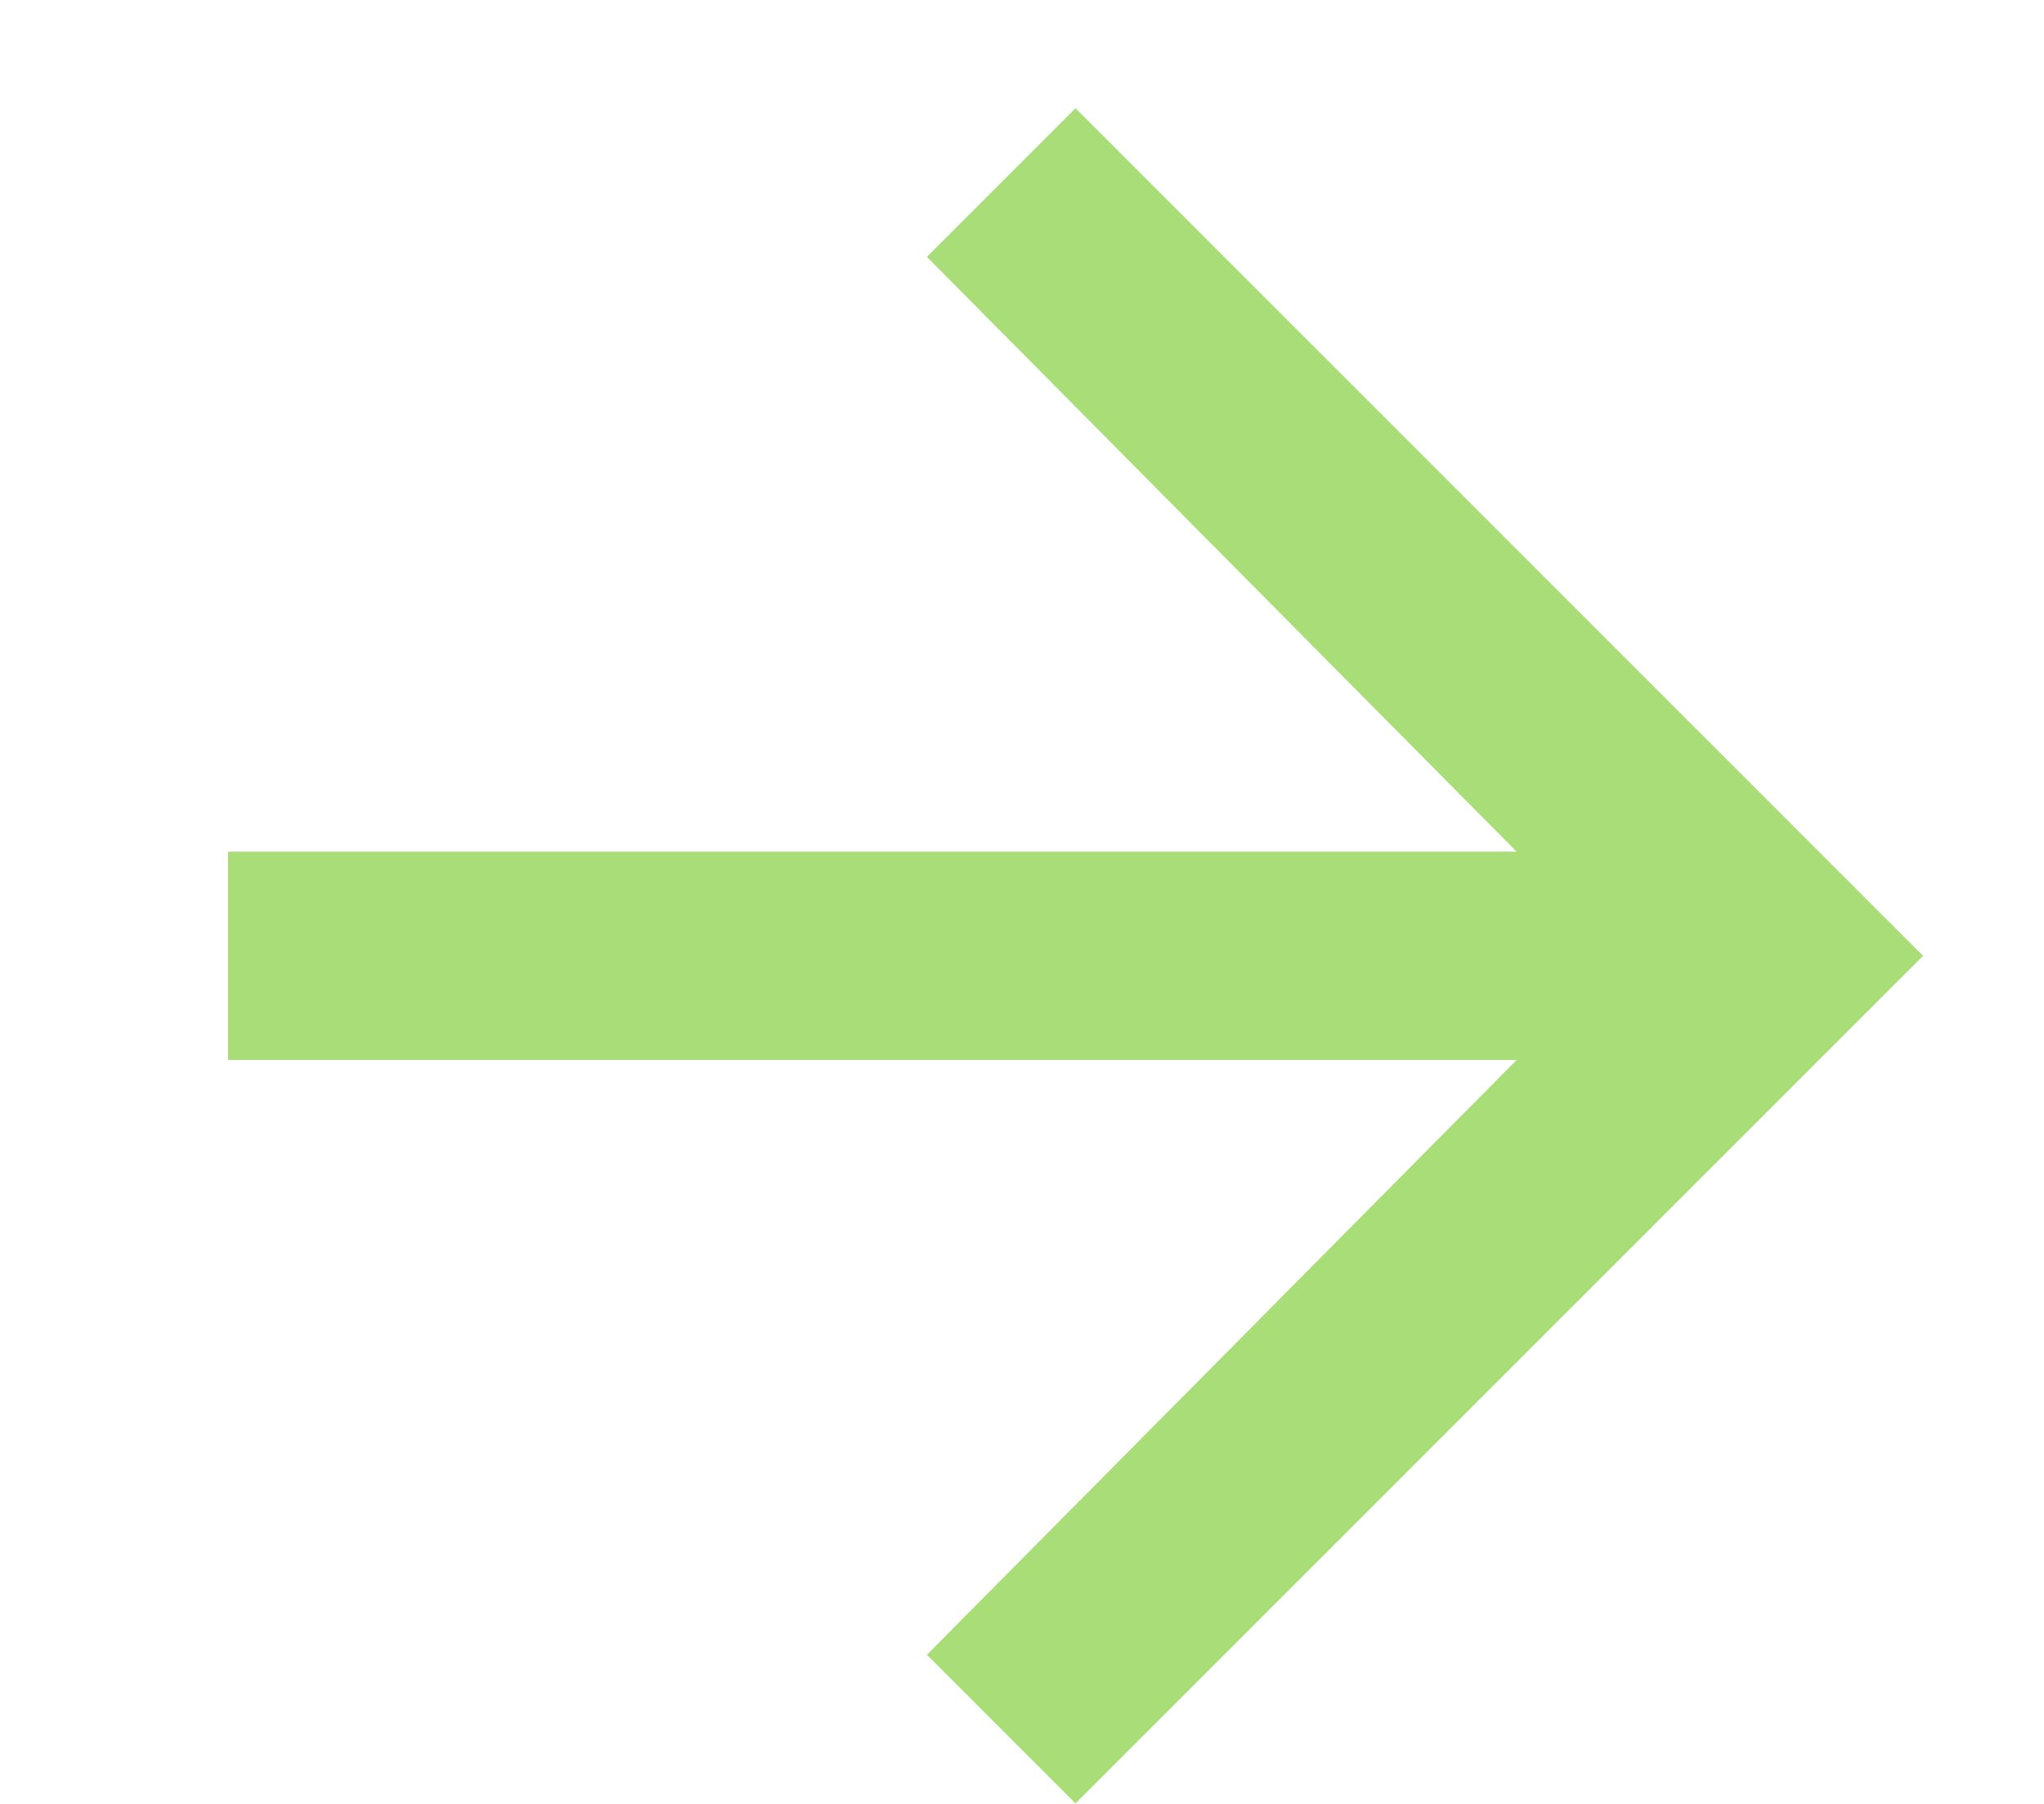
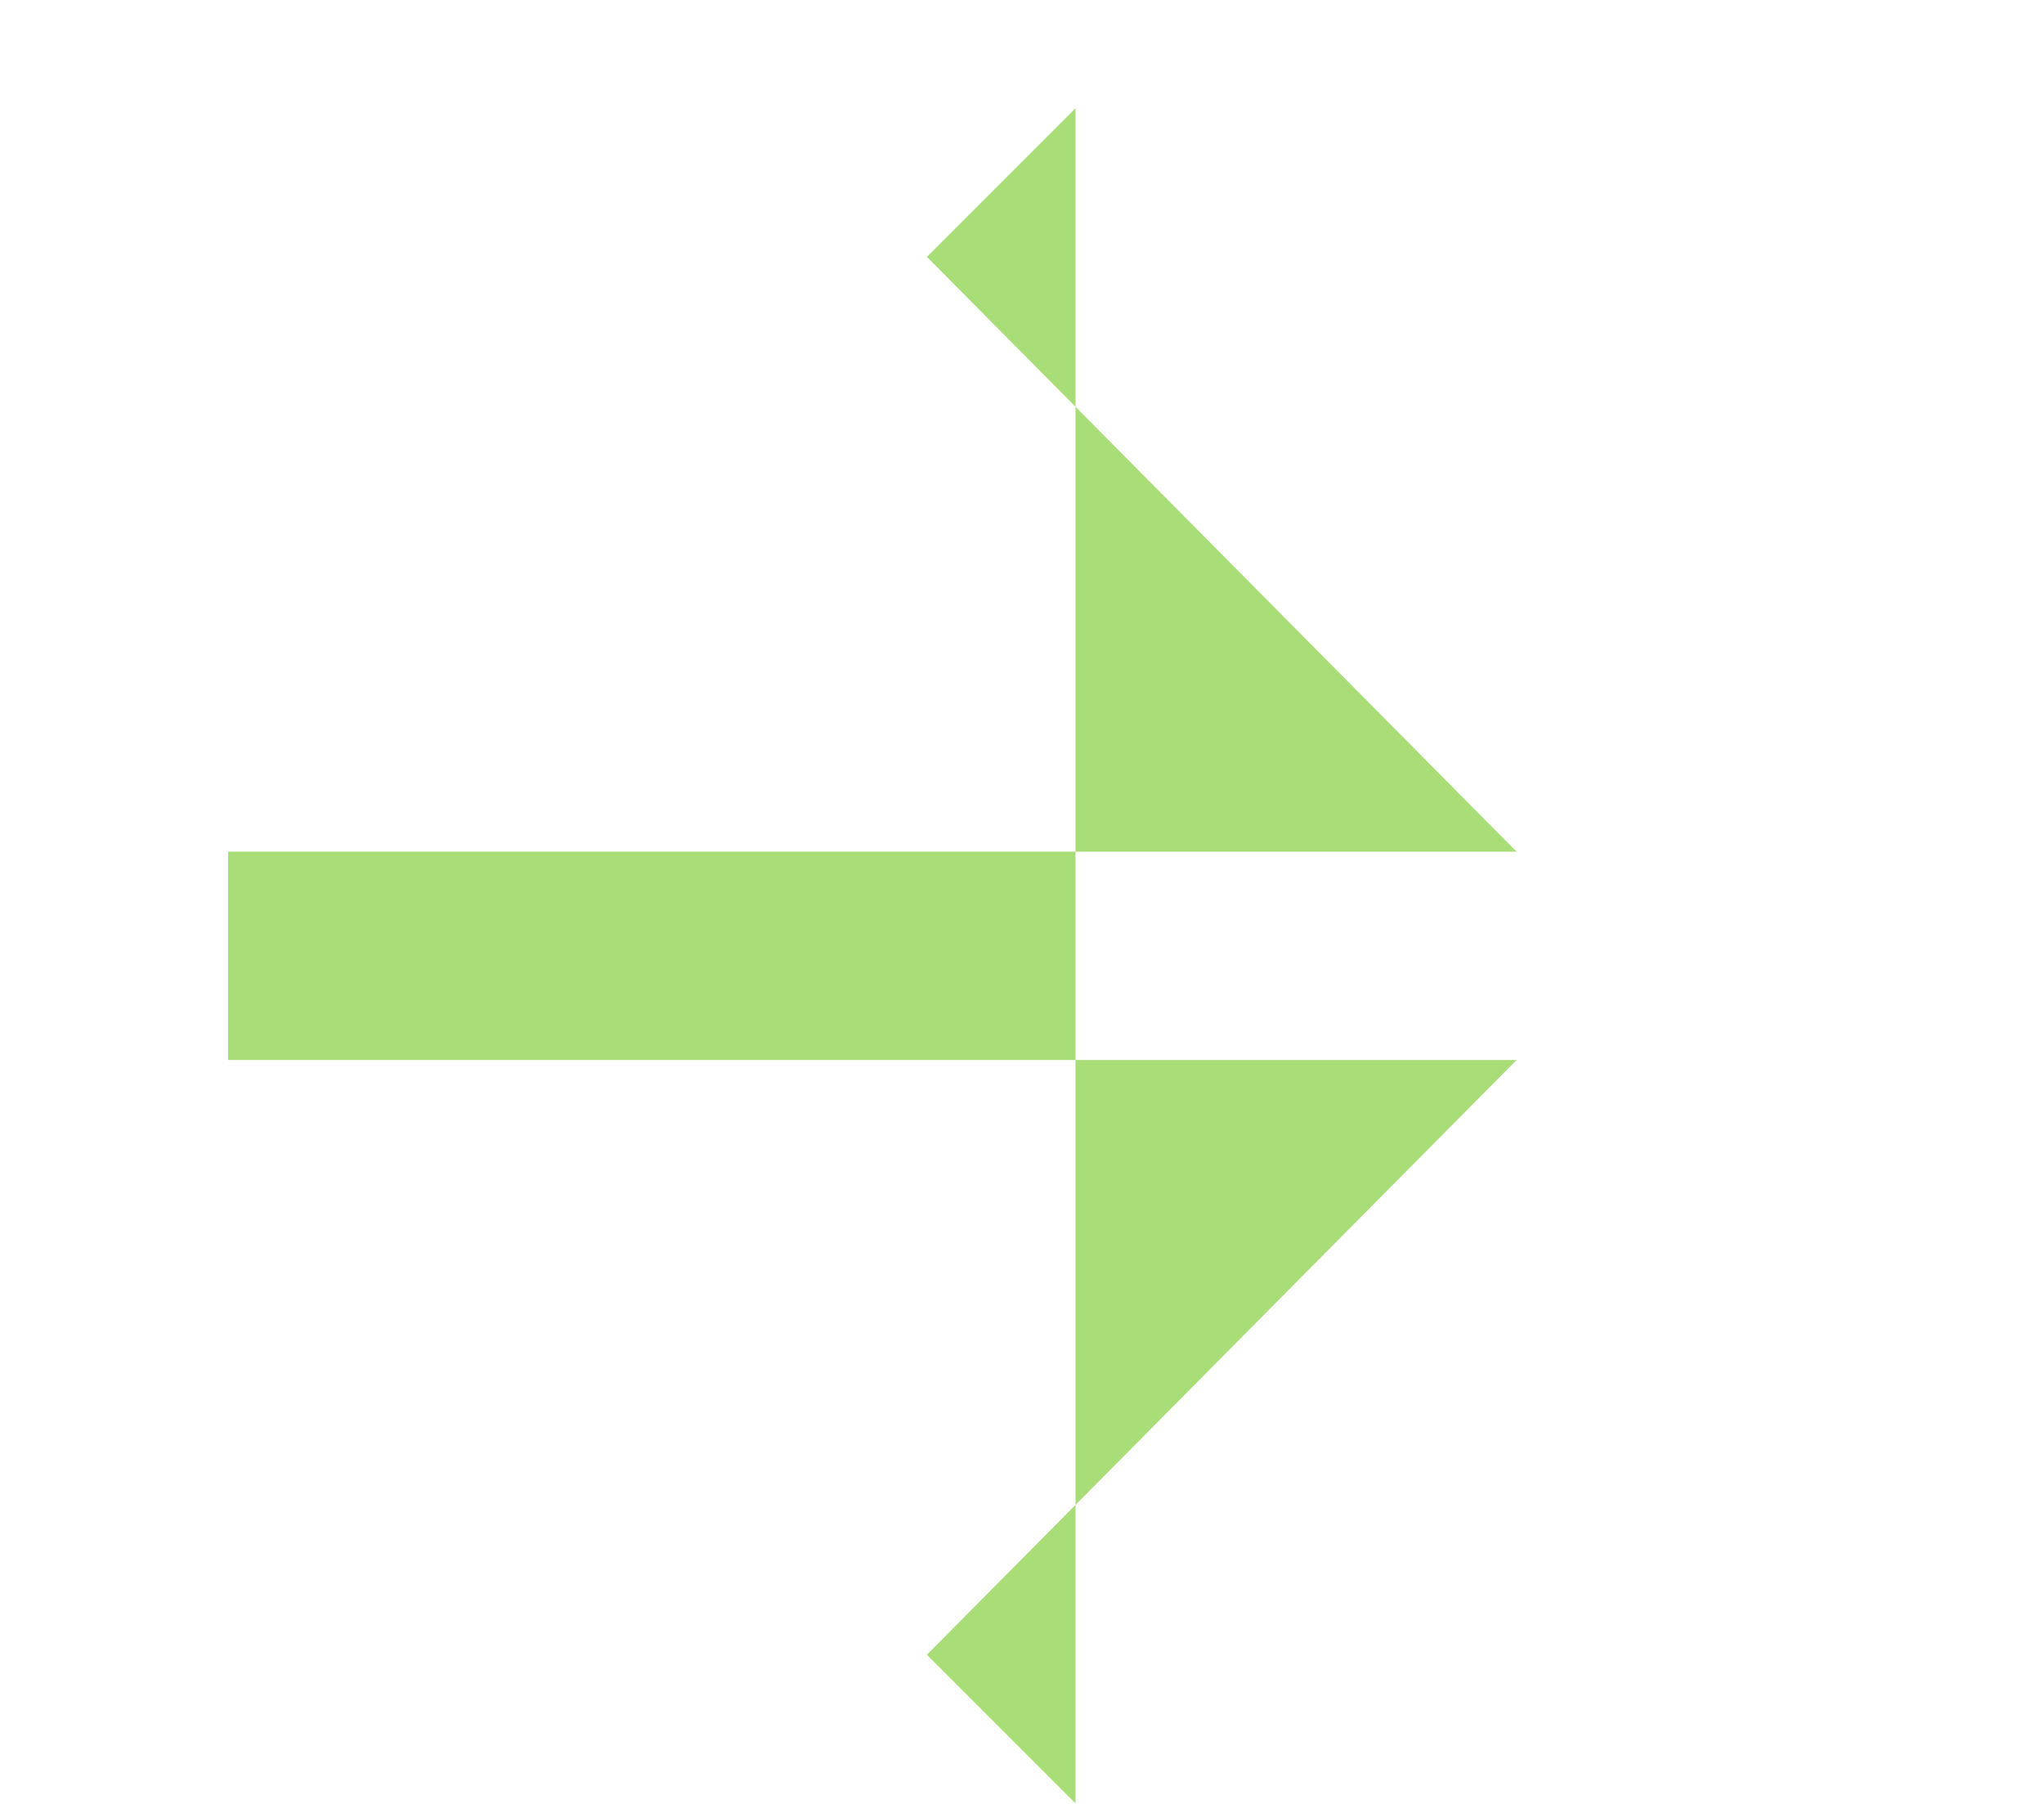
<svg xmlns="http://www.w3.org/2000/svg" width="17" height="15" viewBox="0 0 17 15" fill="none">
  <g id="SVG">
-     <path id="Vector" d="M8.945 0.9L15.994 7.948L8.945 14.996L7.709 13.76L12.614 8.814H1.897V7.082H12.614L7.709 2.136L8.945 0.9Z" fill="#A9DD78" />
+     <path id="Vector" d="M8.945 0.9L8.945 14.996L7.709 13.76L12.614 8.814H1.897V7.082H12.614L7.709 2.136L8.945 0.9Z" fill="#A9DD78" />
  </g>
</svg>